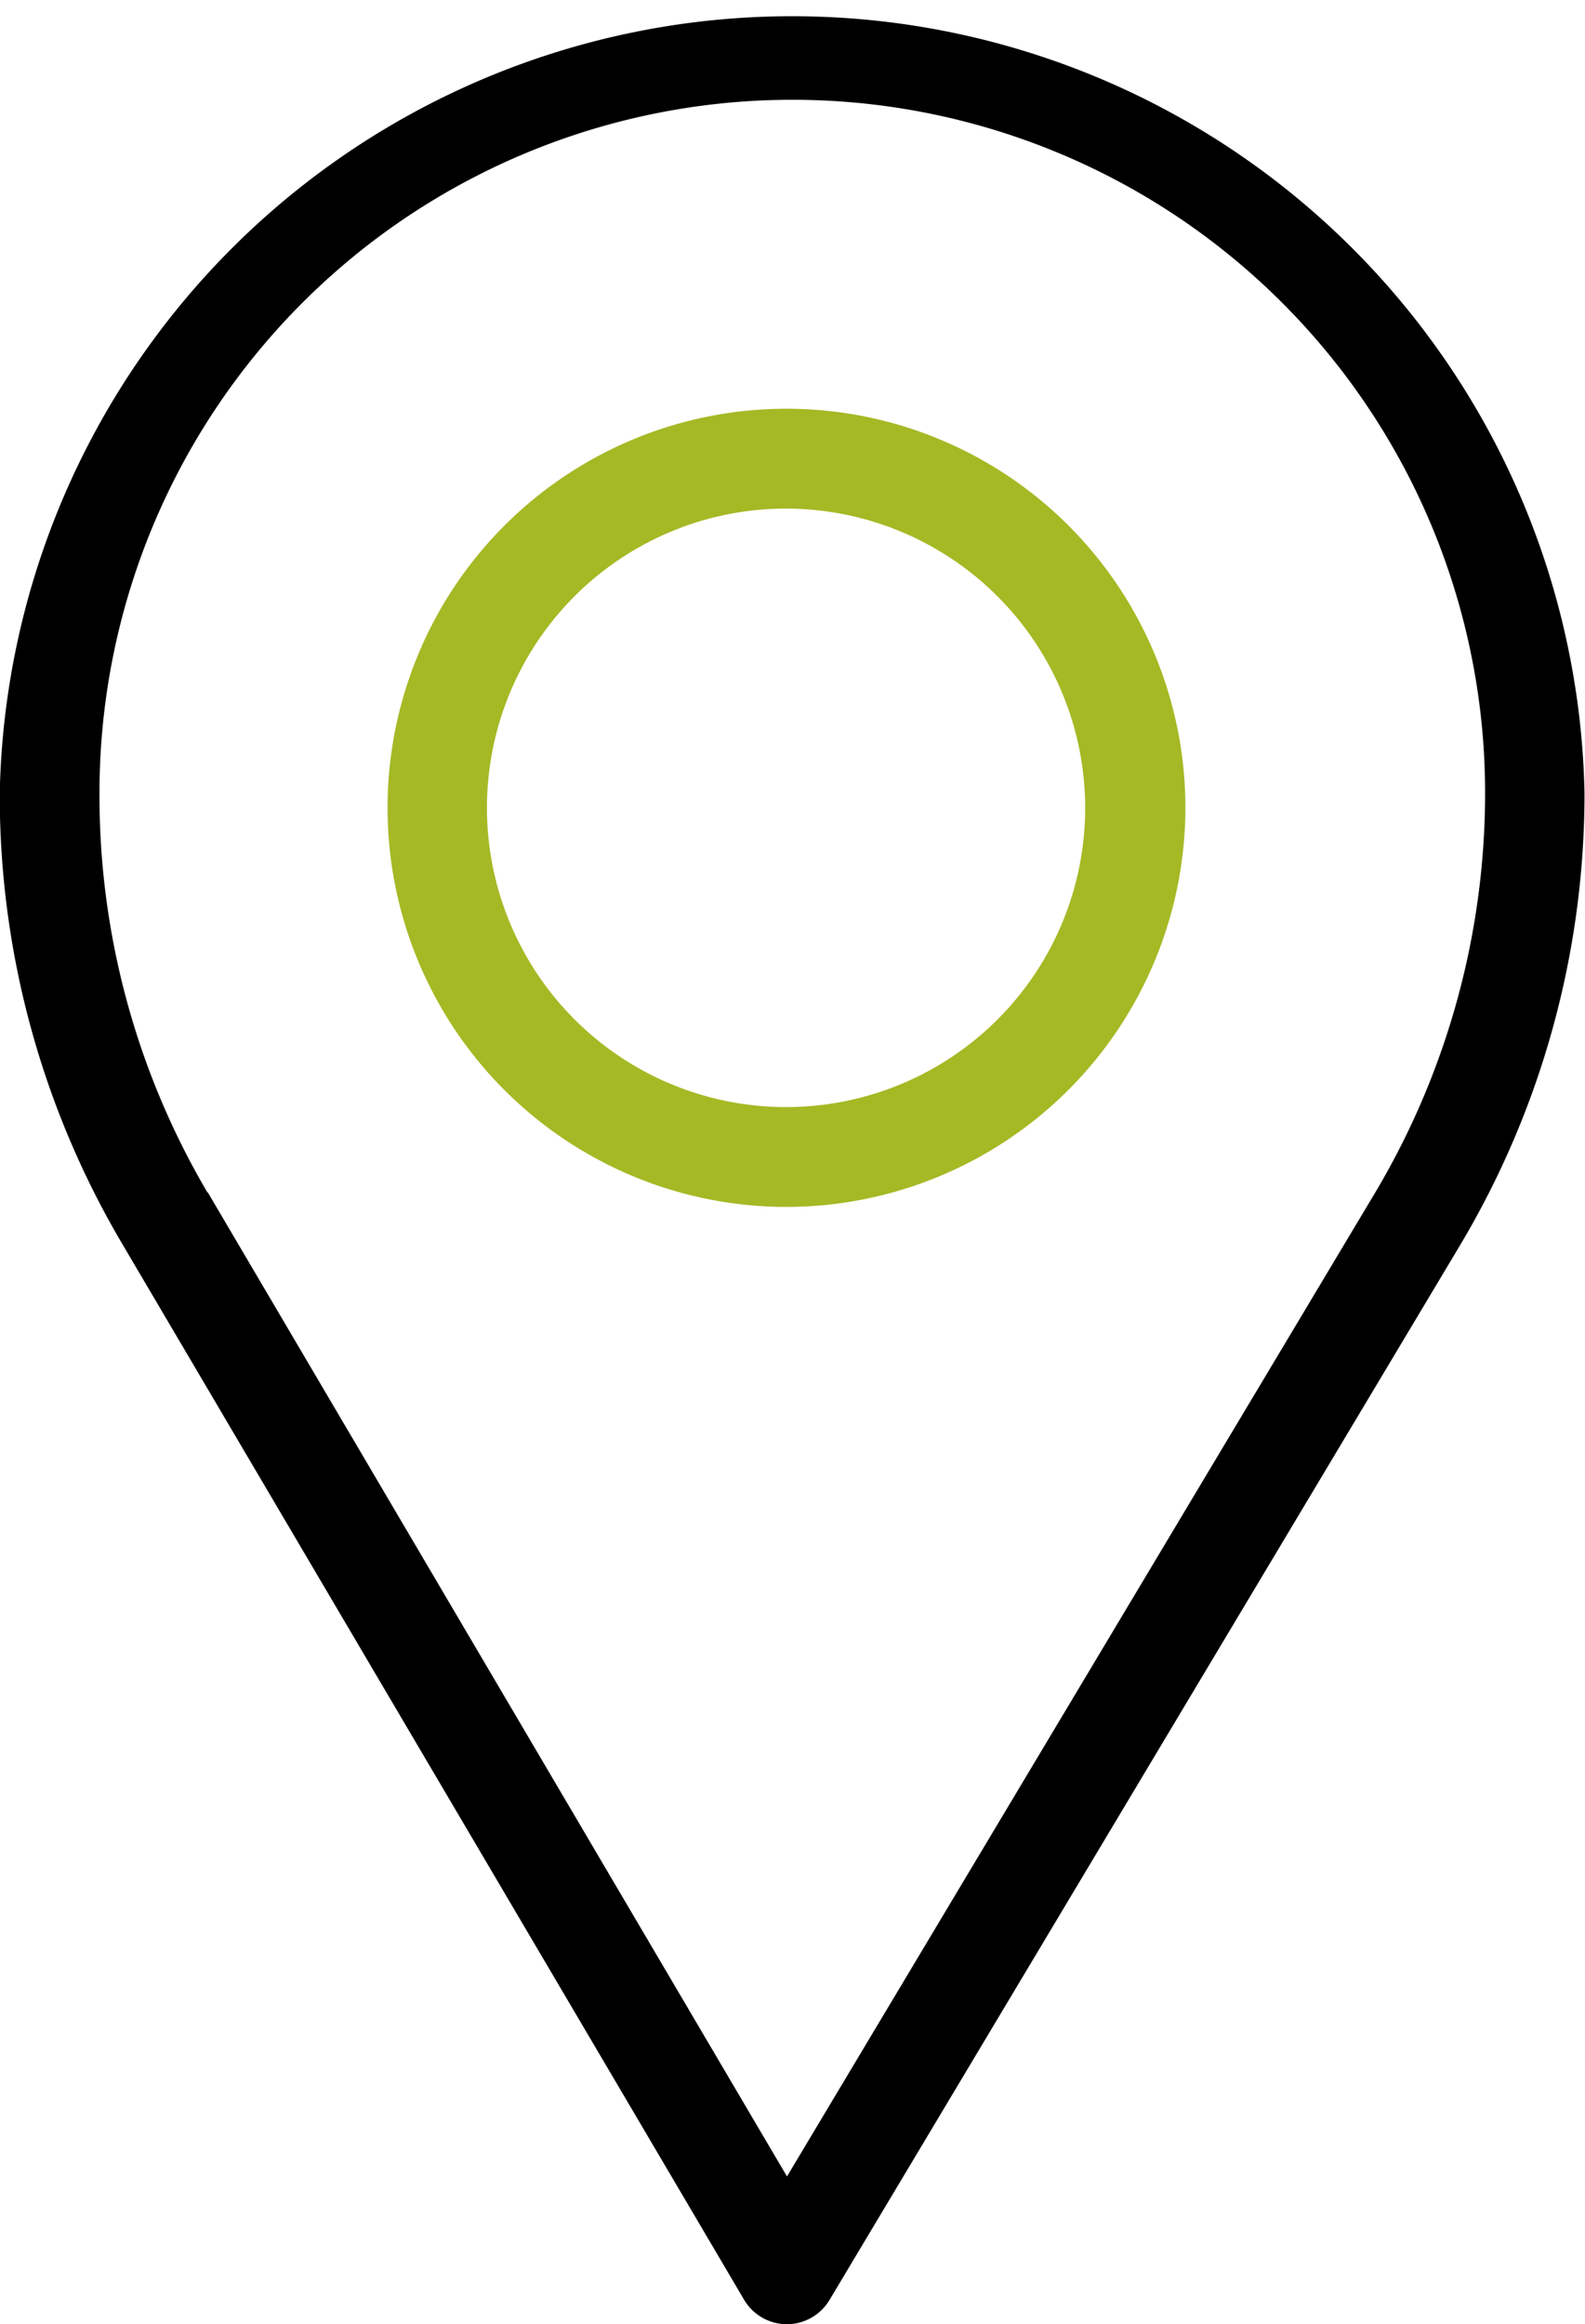
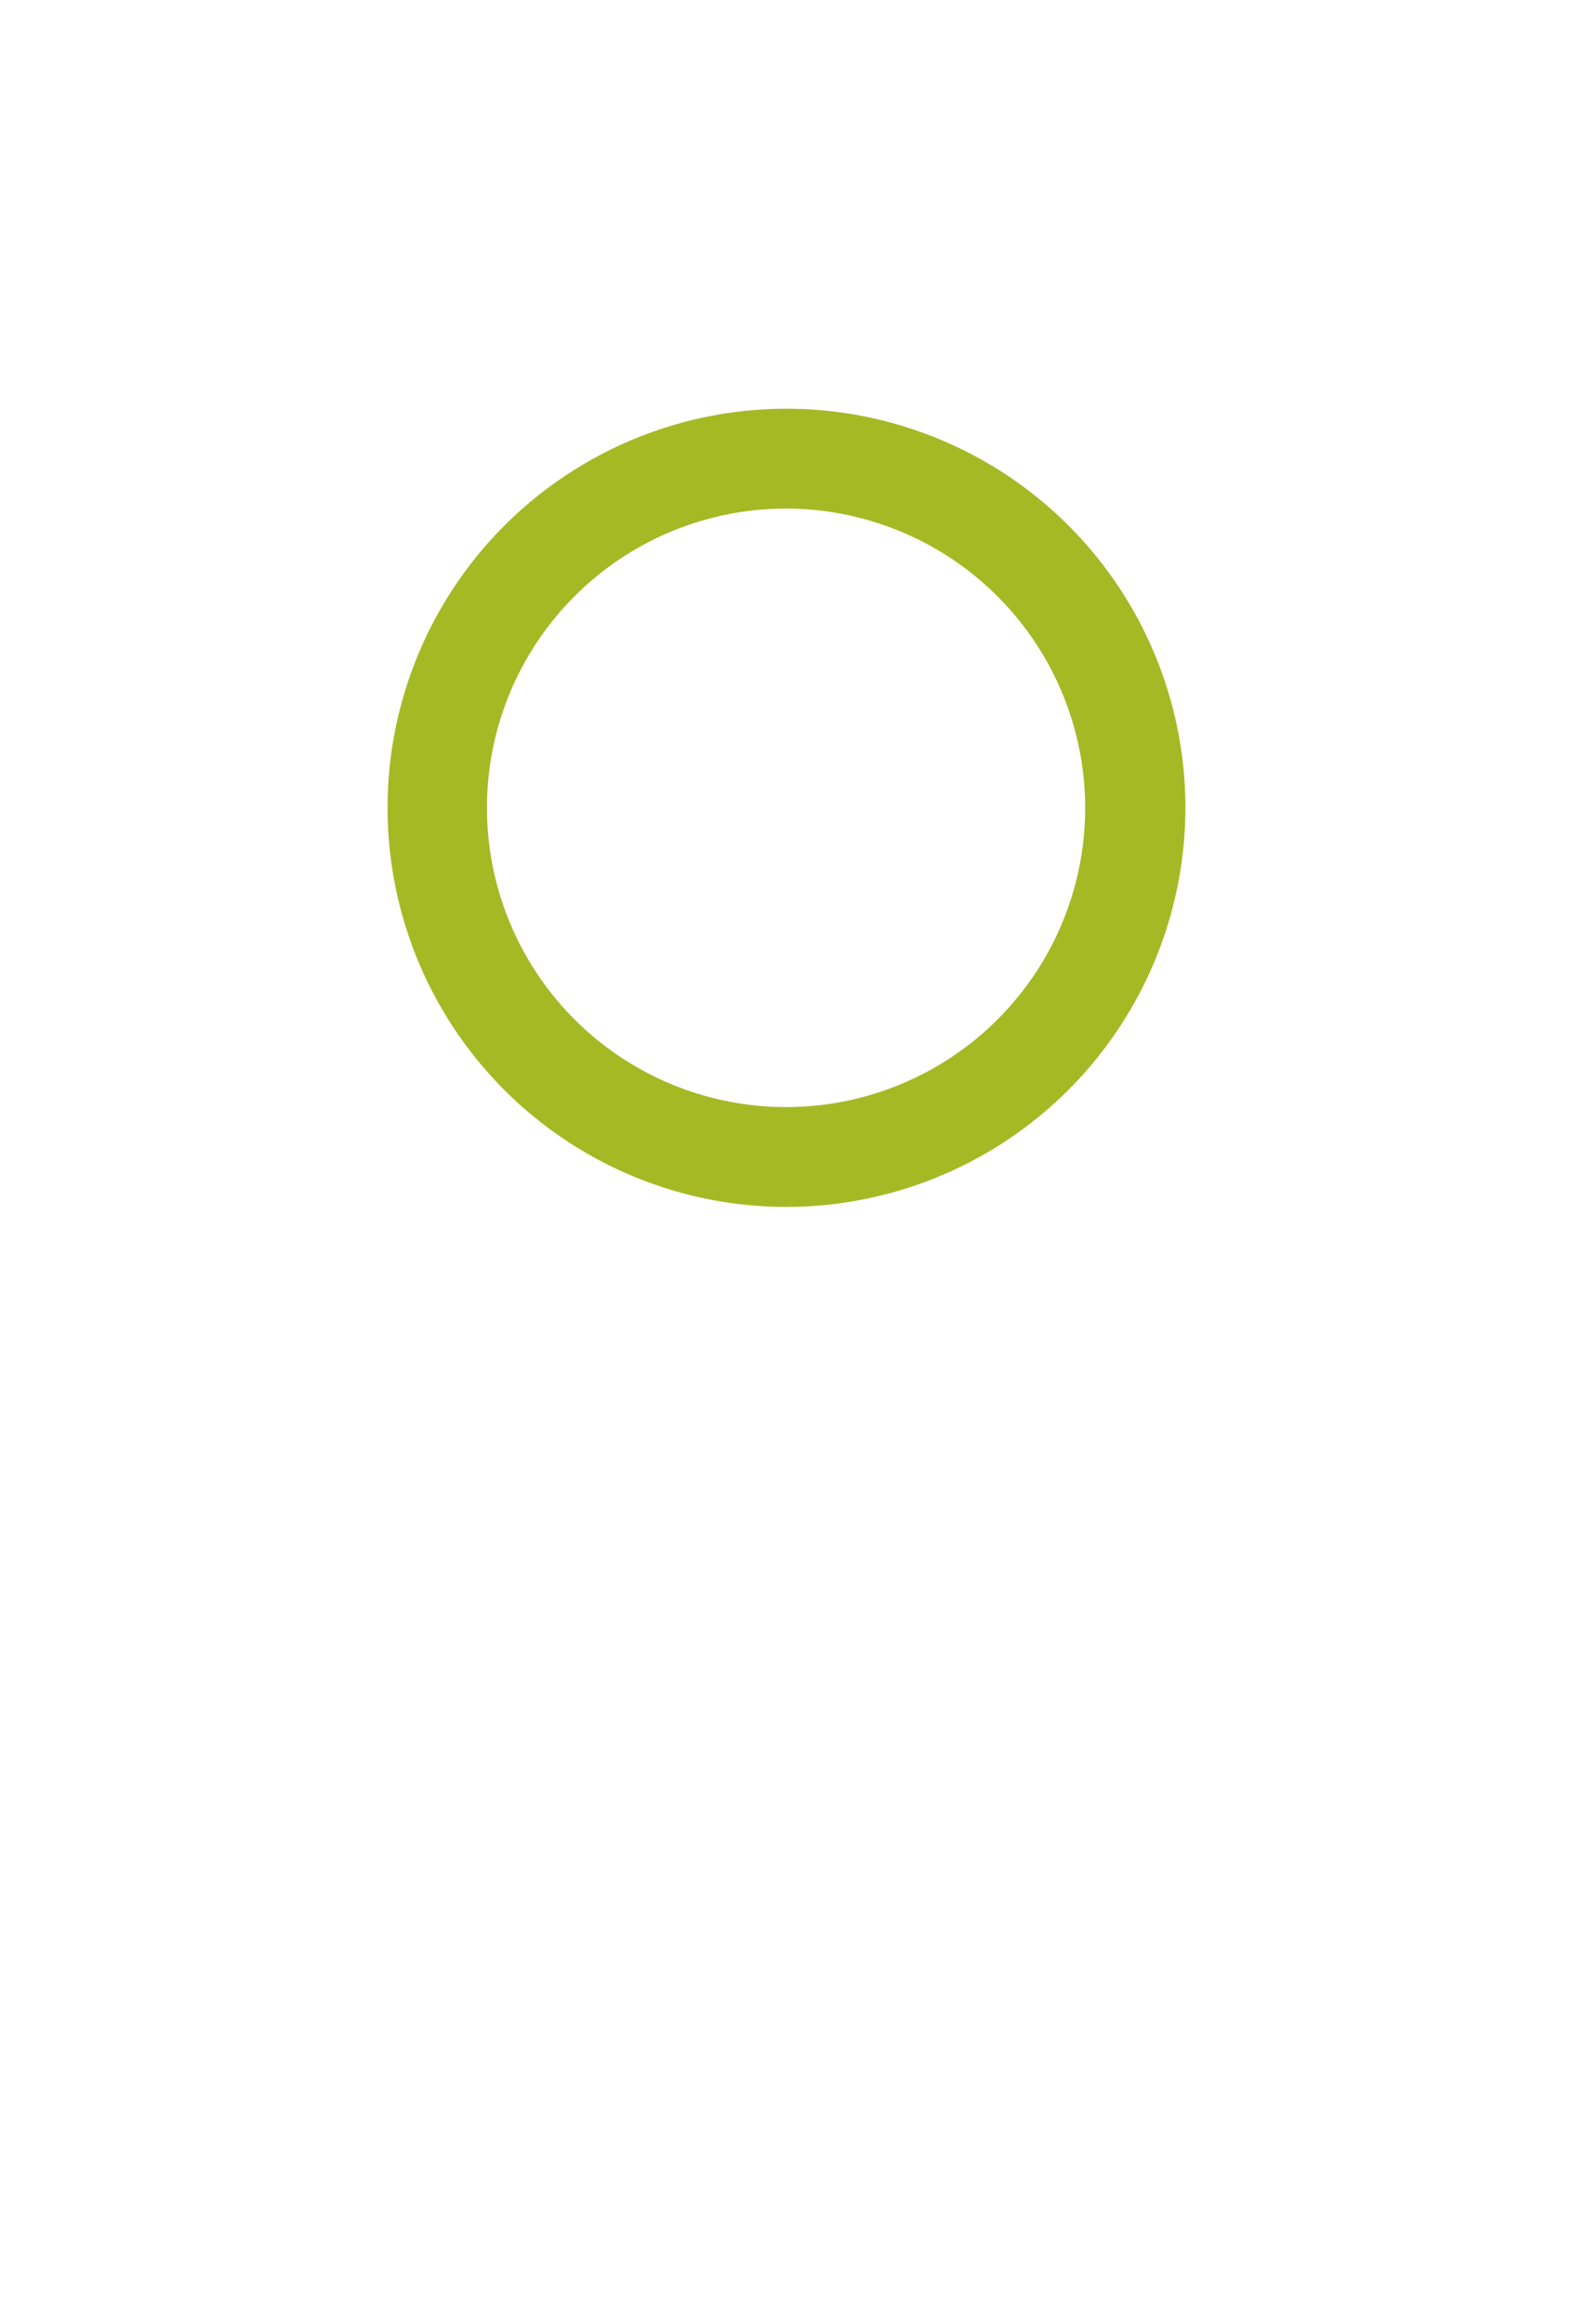
<svg xmlns="http://www.w3.org/2000/svg" viewBox="0 0 19.103 28">
  <g data-name="Group 21458">
    <path data-name="Path 26666" d="M9.479 14.54a4.808 4.808 0 1 1 4.808-4.808 4.814 4.814 0 0 1-4.808 4.808Zm0-8.413a3.605 3.605 0 1 0 3.6 3.605 3.609 3.609 0 0 0-3.6-3.605Z" fill="#a5b925" />
  </g>
  <g data-name="Group 21459">
-     <path data-name="Path 26667" d="M9.481 28a.6.6 0 0 1-.516-.3l-7.5-12.729A10.622 10.622 0 0 1-.003 9.586v-.034a9.552 9.552 0 0 1 19.1 0A10.618 10.618 0 0 1 17.598 15l-7.6 12.707a.6.6 0 0 1-.517.293ZM2.504 14.364 9.485 26.22l7.08-11.837a9.414 9.414 0 0 0 1.334-4.831 8.35 8.35 0 0 0-16.7 0v.037a9.419 9.419 0 0 0 1.3 4.775Z" />
-   </g>
+     </g>
</svg>